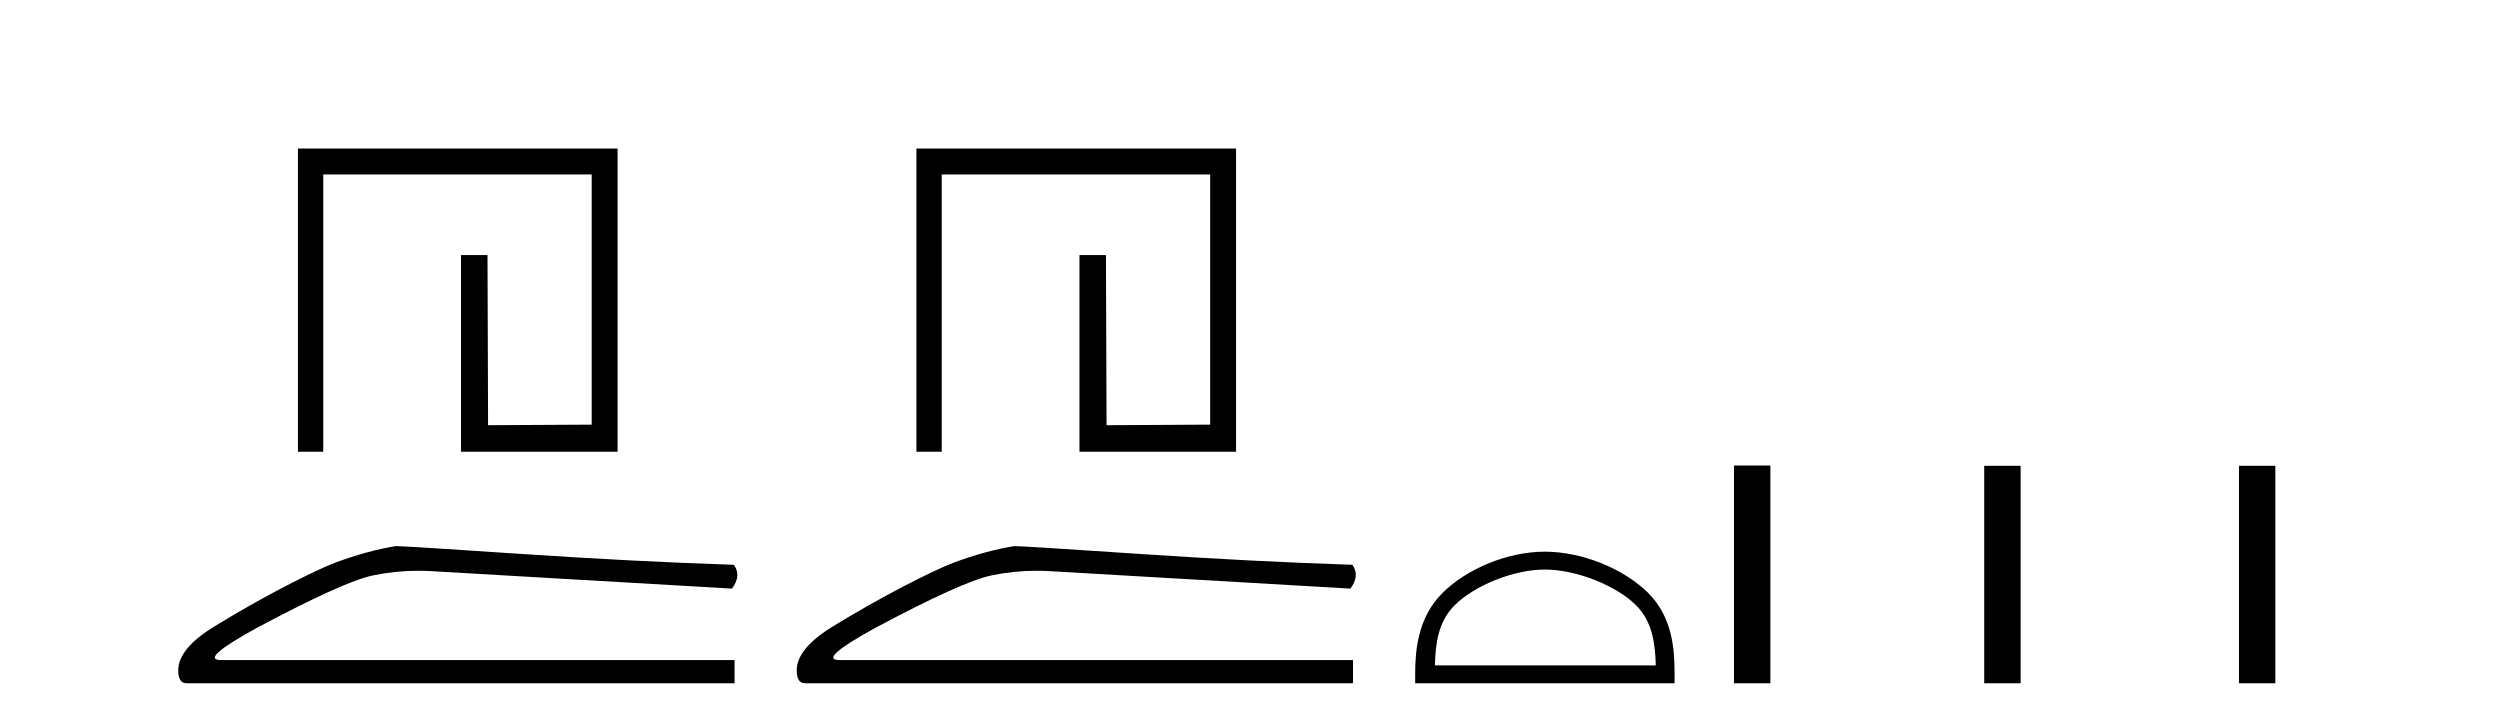
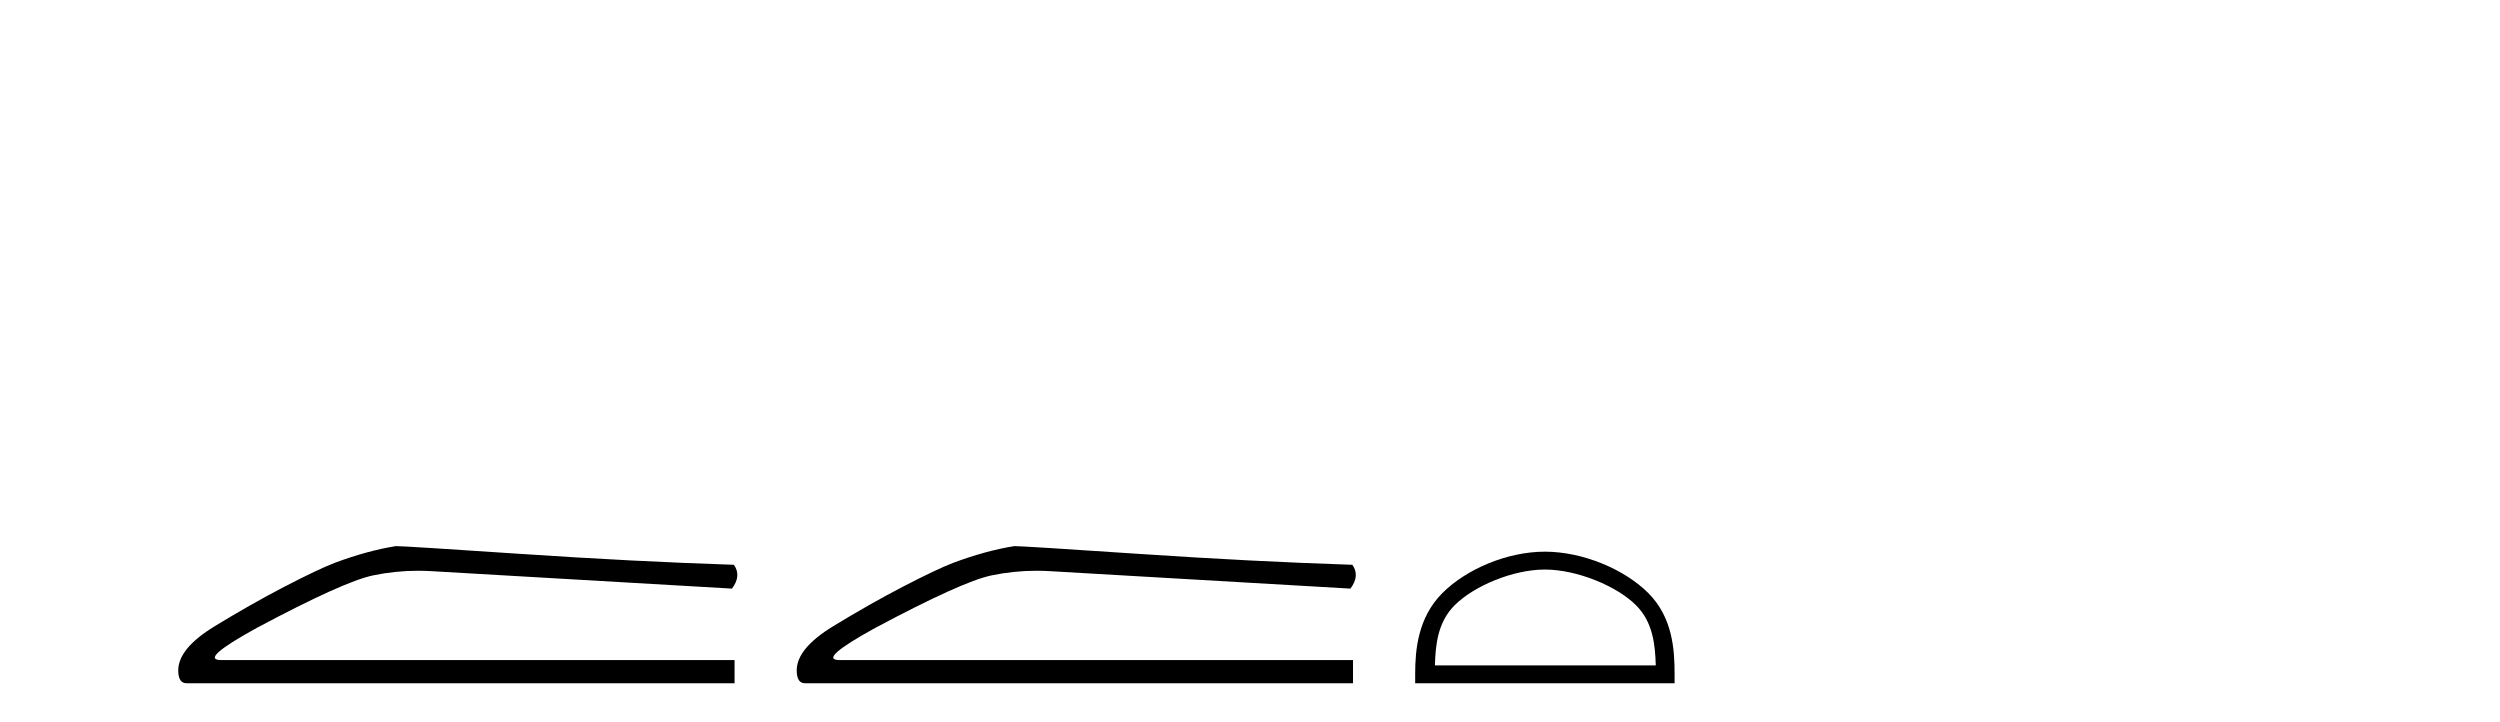
<svg xmlns="http://www.w3.org/2000/svg" width="142.0" height="41.0">
-   <path d="M 16.923 8.437 L 16.923 25.657 L 18.361 25.657 L 18.361 9.908 L 33.608 9.908 L 33.608 24.119 L 27.723 24.152 L 27.69 14.489 L 26.185 14.489 L 26.185 25.657 L 35.079 25.657 L 35.079 8.437 Z" style="fill:#000000;stroke:none" />
  <path d="M 22.486 31.019 Q 20.876 31.275 19.011 31.97 Q 18.06 32.336 16.159 33.323 Q 14.257 34.311 12.191 35.573 Q 10.124 36.834 10.124 38.078 Q 10.124 38.809 10.6 38.809 L 41.723 38.809 L 41.723 37.493 L 12.575 37.493 Q 11.258 37.493 14.586 35.664 Q 19.523 33.031 21.187 32.683 Q 22.452 32.419 23.748 32.419 Q 24.158 32.419 24.57 32.446 L 41.576 33.433 Q 42.125 32.702 41.686 32.08 Q 36.054 31.897 29.526 31.458 Q 22.998 31.019 22.486 31.019 Z" style="fill:#000000;stroke:none" />
-   <path d="M 52.052 8.437 L 52.052 25.657 L 53.49 25.657 L 53.49 9.908 L 68.737 9.908 L 68.737 24.119 L 62.852 24.152 L 62.818 14.489 L 61.314 14.489 L 61.314 25.657 L 70.208 25.657 L 70.208 8.437 Z" style="fill:#000000;stroke:none" />
  <path d="M 57.614 31.019 Q 56.005 31.275 54.14 31.97 Q 53.189 32.336 51.287 33.323 Q 49.386 34.311 47.319 35.573 Q 45.253 36.834 45.253 38.078 Q 45.253 38.809 45.728 38.809 L 76.851 38.809 L 76.851 37.493 L 47.703 37.493 Q 46.387 37.493 49.715 35.664 Q 54.652 33.031 56.316 32.683 Q 57.581 32.419 58.877 32.419 Q 59.286 32.419 59.699 32.446 L 76.705 33.433 Q 77.254 32.702 76.815 32.08 Q 71.183 31.897 64.654 31.458 Q 58.126 31.019 57.614 31.019 Z" style="fill:#000000;stroke:none" />
  <path d="M 87.749 32.35 C 89.561 32.35 91.829 33.281 92.927 34.378 C 93.887 35.339 94.013 36.612 94.048 37.795 L 81.503 37.795 C 81.538 36.612 81.663 35.339 82.624 34.378 C 83.721 33.281 85.936 32.35 87.749 32.35 ZM 87.749 31.335 C 85.599 31.335 83.285 32.329 81.93 33.684 C 80.539 35.075 80.382 36.906 80.382 38.275 L 80.382 38.809 L 95.116 38.809 L 95.116 38.275 C 95.116 36.906 95.012 35.075 93.621 33.684 C 92.265 32.329 89.899 31.335 87.749 31.335 Z" style="fill:#000000;stroke:none" />
-   <path d="M 98.49 26.441 L 98.49 38.809 L 100.558 38.809 L 100.558 26.441 ZM 112.704 26.458 L 112.704 38.809 L 114.771 38.809 L 114.771 26.458 ZM 127.173 26.458 L 127.173 38.809 L 129.24 38.809 L 129.24 26.458 Z" style="fill:#000000;stroke:none" />
</svg>